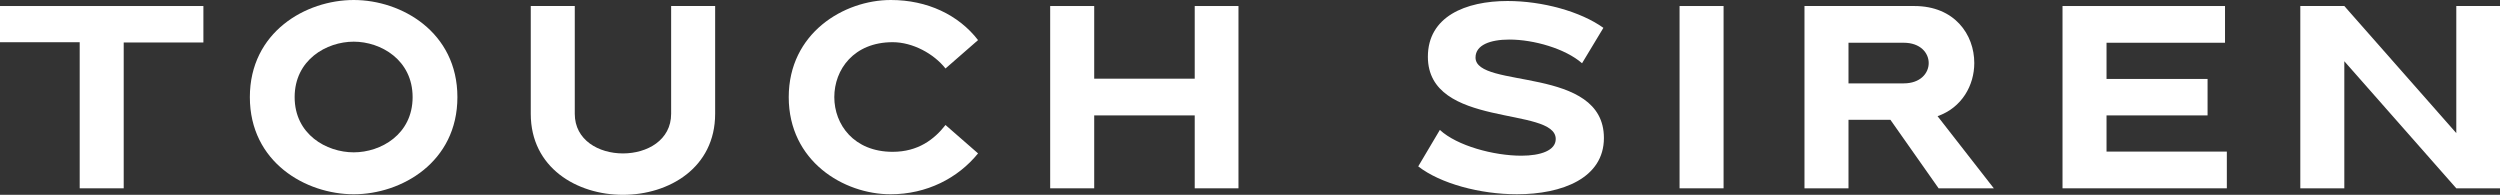
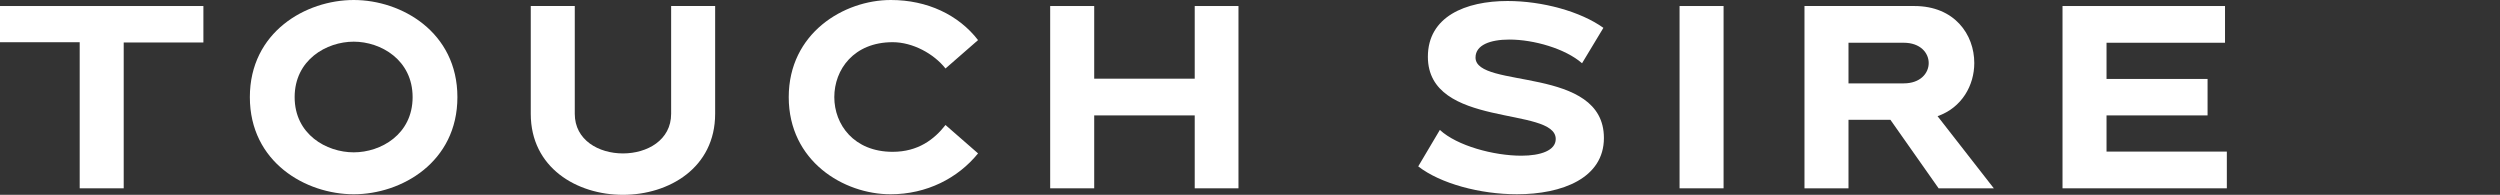
<svg xmlns="http://www.w3.org/2000/svg" width="154" height="12" viewBox="0 0 154 12" fill="none">
  <rect x="0" y="0" width="154" height="12" fill="#333333" stroke="none" />
-   <path d="M141.699 11.6V0.371H144.41L151.308 8.199V0.371H154.003V11.6H151.308L144.41 3.772V11.6H141.699Z" fill="white" />
  <path d="M129.762 9.338H137.173V11.6H127.051V0.371H137.061V2.633H129.762V4.863H135.986V7.109H129.762V9.338Z" fill="white" />
  <path d="M111.156 11.6V0.371H117.926C120.396 0.371 121.616 2.12 121.616 3.884C121.616 5.248 120.862 6.627 119.354 7.157L122.819 11.6H119.418L116.45 7.381H113.867V11.6H111.156ZM113.867 2.633V5.136H117.268C118.295 5.136 118.808 4.51 118.808 3.884C118.808 3.259 118.295 2.633 117.268 2.633H113.867Z" fill="white" />
  <path d="M103.461 11.6V0.371H106.172V11.6H103.461Z" fill="white" />
  <path d="M98.769 1.715L97.454 3.896C96.427 2.998 94.486 2.437 92.978 2.437C91.791 2.437 90.892 2.774 90.892 3.544C90.892 5.501 98.801 4.025 98.801 8.5C98.801 10.971 96.234 11.966 93.443 11.966C91.165 11.966 88.727 11.308 87.363 10.249L88.695 8.003C89.754 8.982 92.015 9.591 93.716 9.591C94.903 9.591 95.833 9.27 95.833 8.565C95.833 6.527 87.957 7.939 87.957 3.495C87.957 1.025 90.267 0.062 92.866 0.062C95.015 0.062 97.357 0.704 98.769 1.715Z" fill="white" />
  <path d="M64.691 11.6V0.371H67.403V4.847H73.595V0.371H76.29V11.6H73.595V7.109H67.403V11.6H64.691Z" fill="white" />
  <path d="M48.586 5.984C48.586 2.037 51.987 0 54.874 0C57.12 0 59.045 0.914 60.248 2.47L58.243 4.219C57.521 3.305 56.222 2.599 54.987 2.599C52.596 2.599 51.393 4.283 51.393 5.984C51.393 7.668 52.596 9.352 54.987 9.352C56.559 9.352 57.553 8.582 58.243 7.7L60.248 9.449C59.013 10.973 57.088 11.967 54.858 11.967C51.971 11.967 48.586 9.93 48.586 5.984Z" fill="white" />
  <path d="M32.695 7.012V0.371H35.406V7.012C35.406 8.633 36.882 9.451 38.374 9.451C39.866 9.451 41.342 8.633 41.342 7.012V0.371H44.053V7.012C44.053 10.333 41.214 12.001 38.374 12.001C35.535 12.001 32.695 10.333 32.695 7.012Z" fill="white" />
  <path d="M28.176 5.984C28.176 9.994 24.727 11.967 21.791 11.967C18.84 11.967 15.391 9.994 15.391 5.984C15.391 1.973 18.84 0 21.791 0C24.727 0 28.176 1.973 28.176 5.984ZM25.417 5.984C25.417 3.69 23.46 2.567 21.791 2.567C20.107 2.567 18.15 3.69 18.15 5.984C18.15 8.278 20.107 9.384 21.791 9.384C23.46 9.384 25.417 8.278 25.417 5.984Z" fill="white" />
  <path d="M0 0.371H12.529V2.617H7.62V11.6H4.909V2.601H0V0.371Z" fill="white" />
</svg>